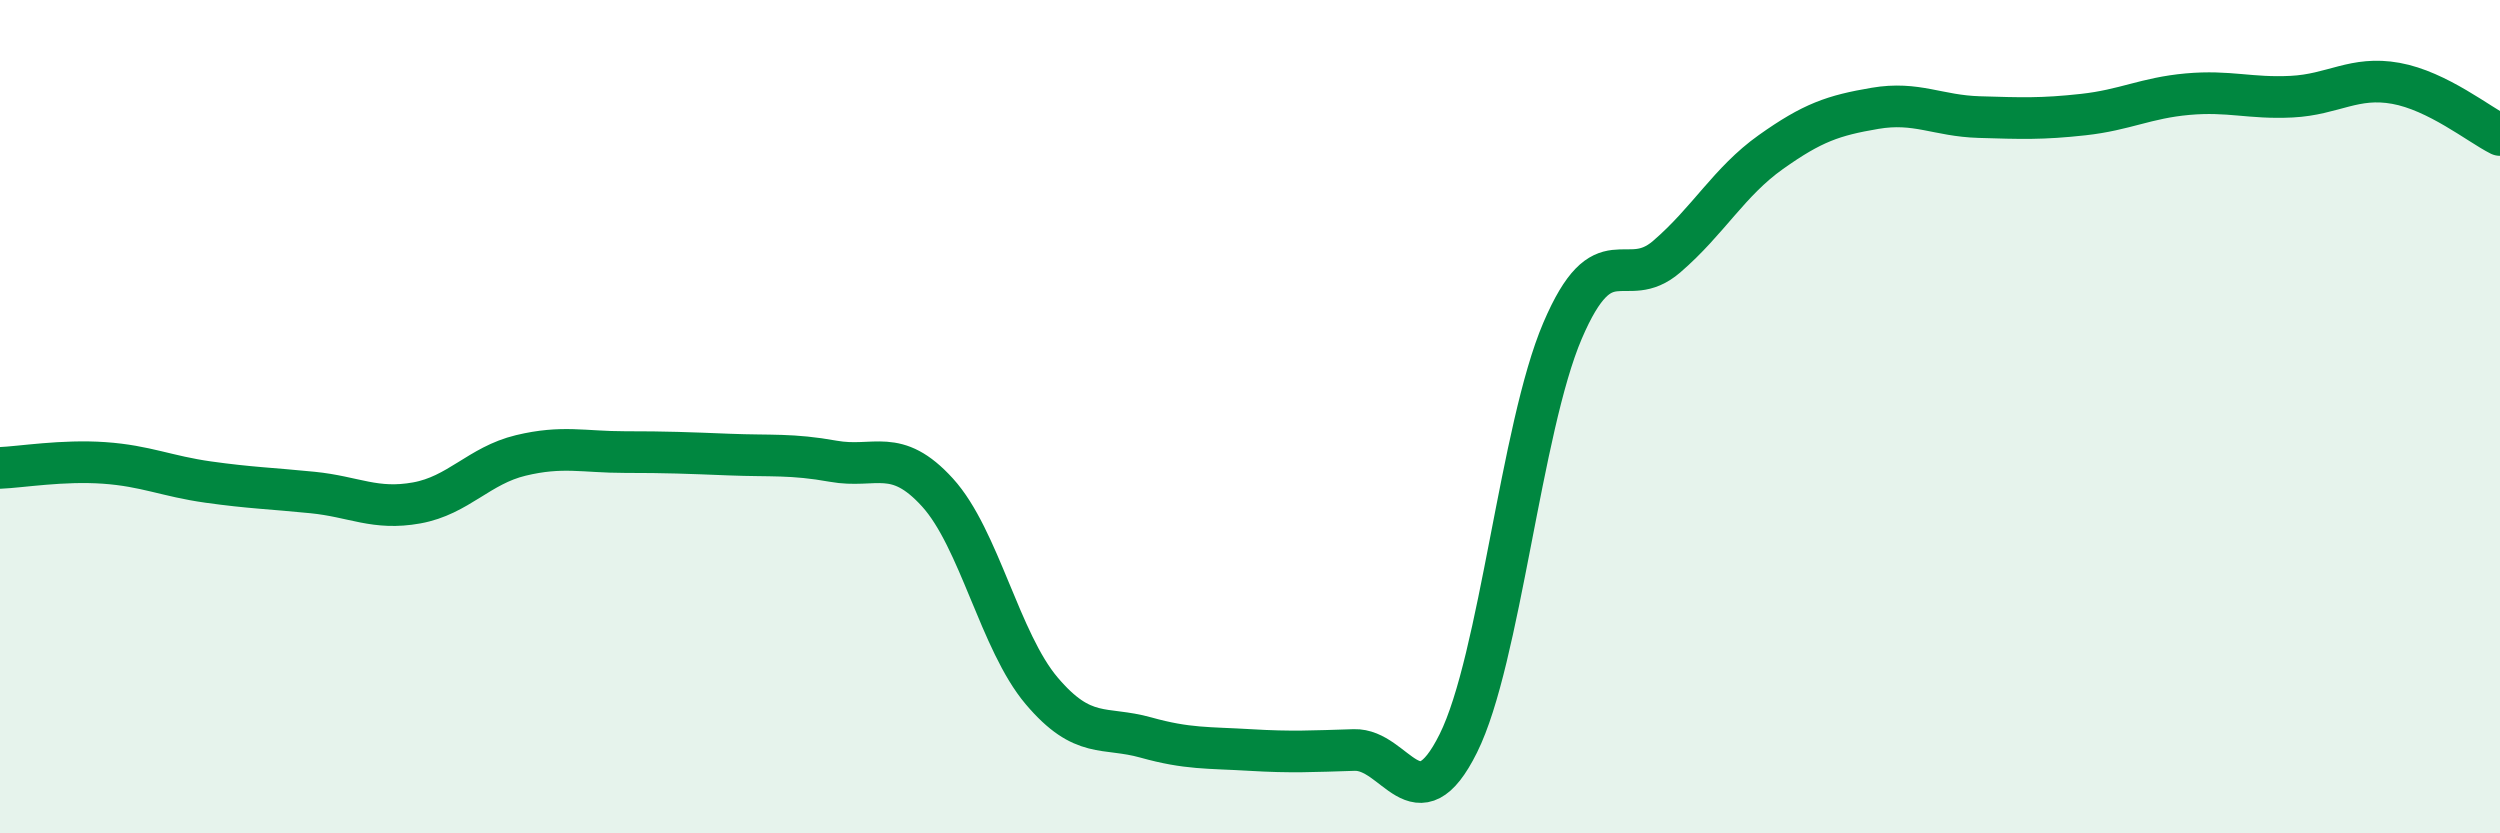
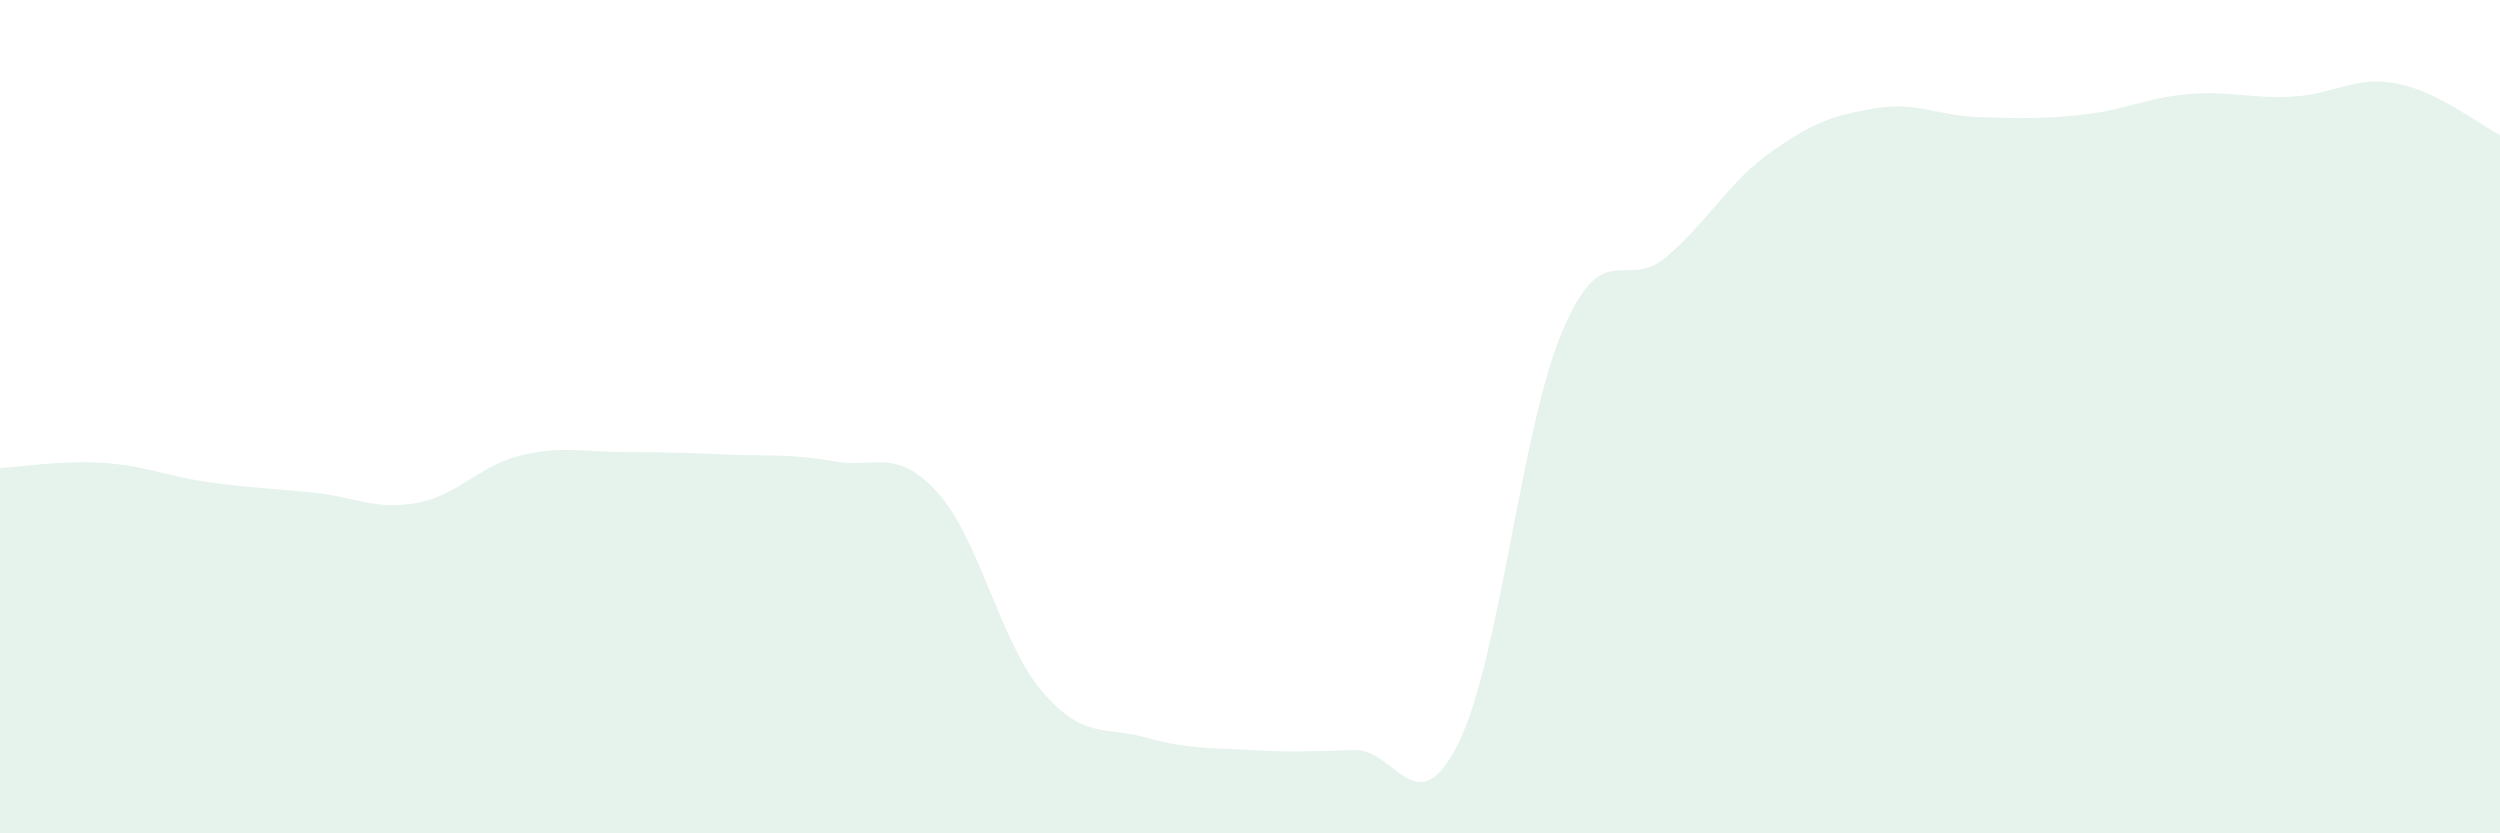
<svg xmlns="http://www.w3.org/2000/svg" width="60" height="20" viewBox="0 0 60 20">
  <path d="M 0,11.23 C 0.5,11.21 1.5,11.04 2.5,11.11 C 3.5,11.18 4,11.43 5,11.57 C 6,11.71 6.5,11.72 7.5,11.82 C 8.5,11.92 9,12.25 10,12.07 C 11,11.89 11.5,11.17 12.5,10.93 C 13.5,10.69 14,10.85 15,10.85 C 16,10.85 16.5,10.87 17.5,10.91 C 18.5,10.95 19,10.89 20,11.07 C 21,11.25 21.5,10.72 22.5,11.82 C 23.5,12.92 24,15.4 25,16.58 C 26,17.76 26.5,17.42 27.5,17.7 C 28.5,17.98 29,17.94 30,18 C 31,18.06 31.5,18.03 32.5,18 C 33.5,17.97 34,19.85 35,17.84 C 36,15.83 36.5,10.28 37.5,7.94 C 38.5,5.6 39,7.02 40,6.16 C 41,5.3 41.5,4.36 42.5,3.65 C 43.5,2.94 44,2.77 45,2.6 C 46,2.43 46.5,2.78 47.5,2.81 C 48.5,2.84 49,2.86 50,2.75 C 51,2.64 51.5,2.35 52.5,2.26 C 53.5,2.17 54,2.37 55,2.32 C 56,2.27 56.5,1.82 57.5,2 C 58.5,2.18 59.5,2.99 60,3.24L60 20L0 20Z" fill="#008740" opacity="0.1" stroke-linecap="round" stroke-linejoin="round" />
-   <path d="M 0,11.23 C 0.5,11.21 1.5,11.04 2.5,11.11 C 3.5,11.18 4,11.43 5,11.57 C 6,11.71 6.5,11.72 7.5,11.82 C 8.5,11.92 9,12.25 10,12.07 C 11,11.89 11.5,11.17 12.5,10.93 C 13.5,10.69 14,10.85 15,10.85 C 16,10.85 16.5,10.87 17.5,10.91 C 18.5,10.95 19,10.89 20,11.07 C 21,11.25 21.5,10.72 22.5,11.82 C 23.5,12.92 24,15.4 25,16.58 C 26,17.76 26.5,17.42 27.5,17.7 C 28.5,17.98 29,17.94 30,18 C 31,18.06 31.5,18.03 32.5,18 C 33.5,17.97 34,19.85 35,17.84 C 36,15.83 36.5,10.28 37.5,7.94 C 38.5,5.6 39,7.02 40,6.16 C 41,5.3 41.5,4.36 42.5,3.65 C 43.5,2.94 44,2.77 45,2.6 C 46,2.43 46.5,2.78 47.5,2.81 C 48.5,2.84 49,2.86 50,2.75 C 51,2.64 51.5,2.35 52.5,2.26 C 53.5,2.17 54,2.37 55,2.32 C 56,2.27 56.5,1.82 57.5,2 C 58.5,2.18 59.5,2.99 60,3.24" stroke="#008740" stroke-width="1" fill="none" stroke-linecap="round" stroke-linejoin="round" />
</svg>